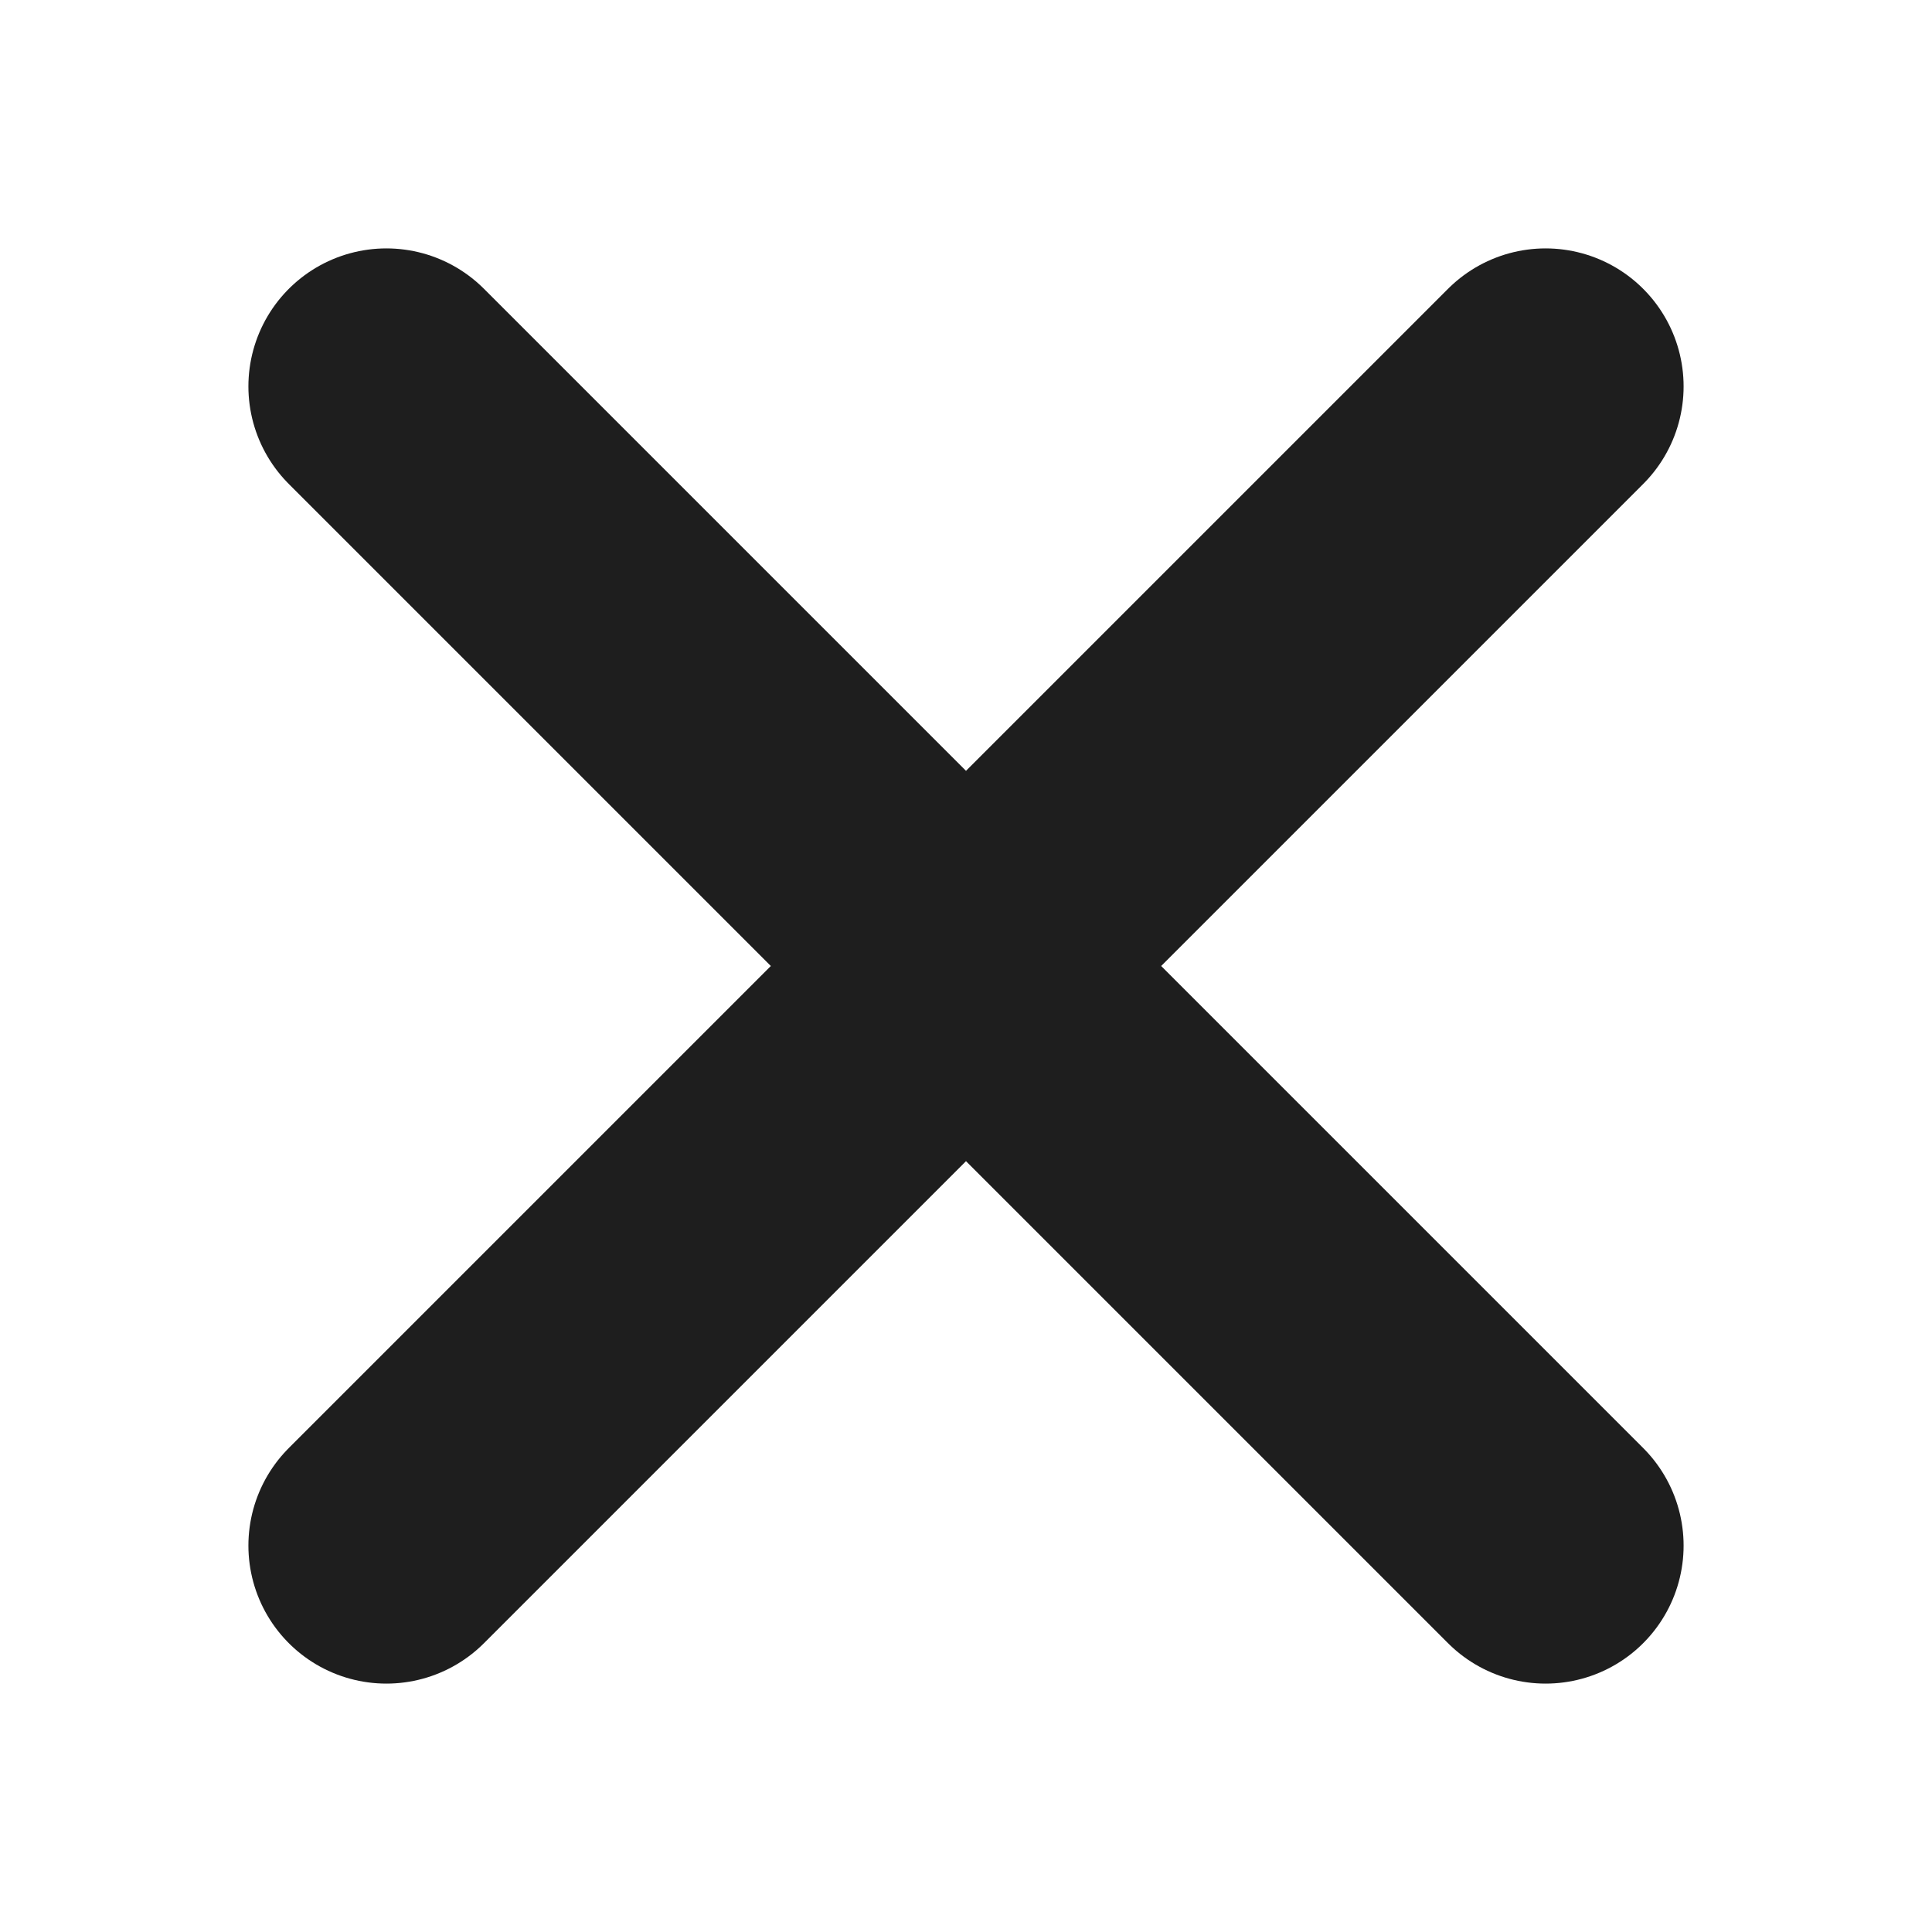
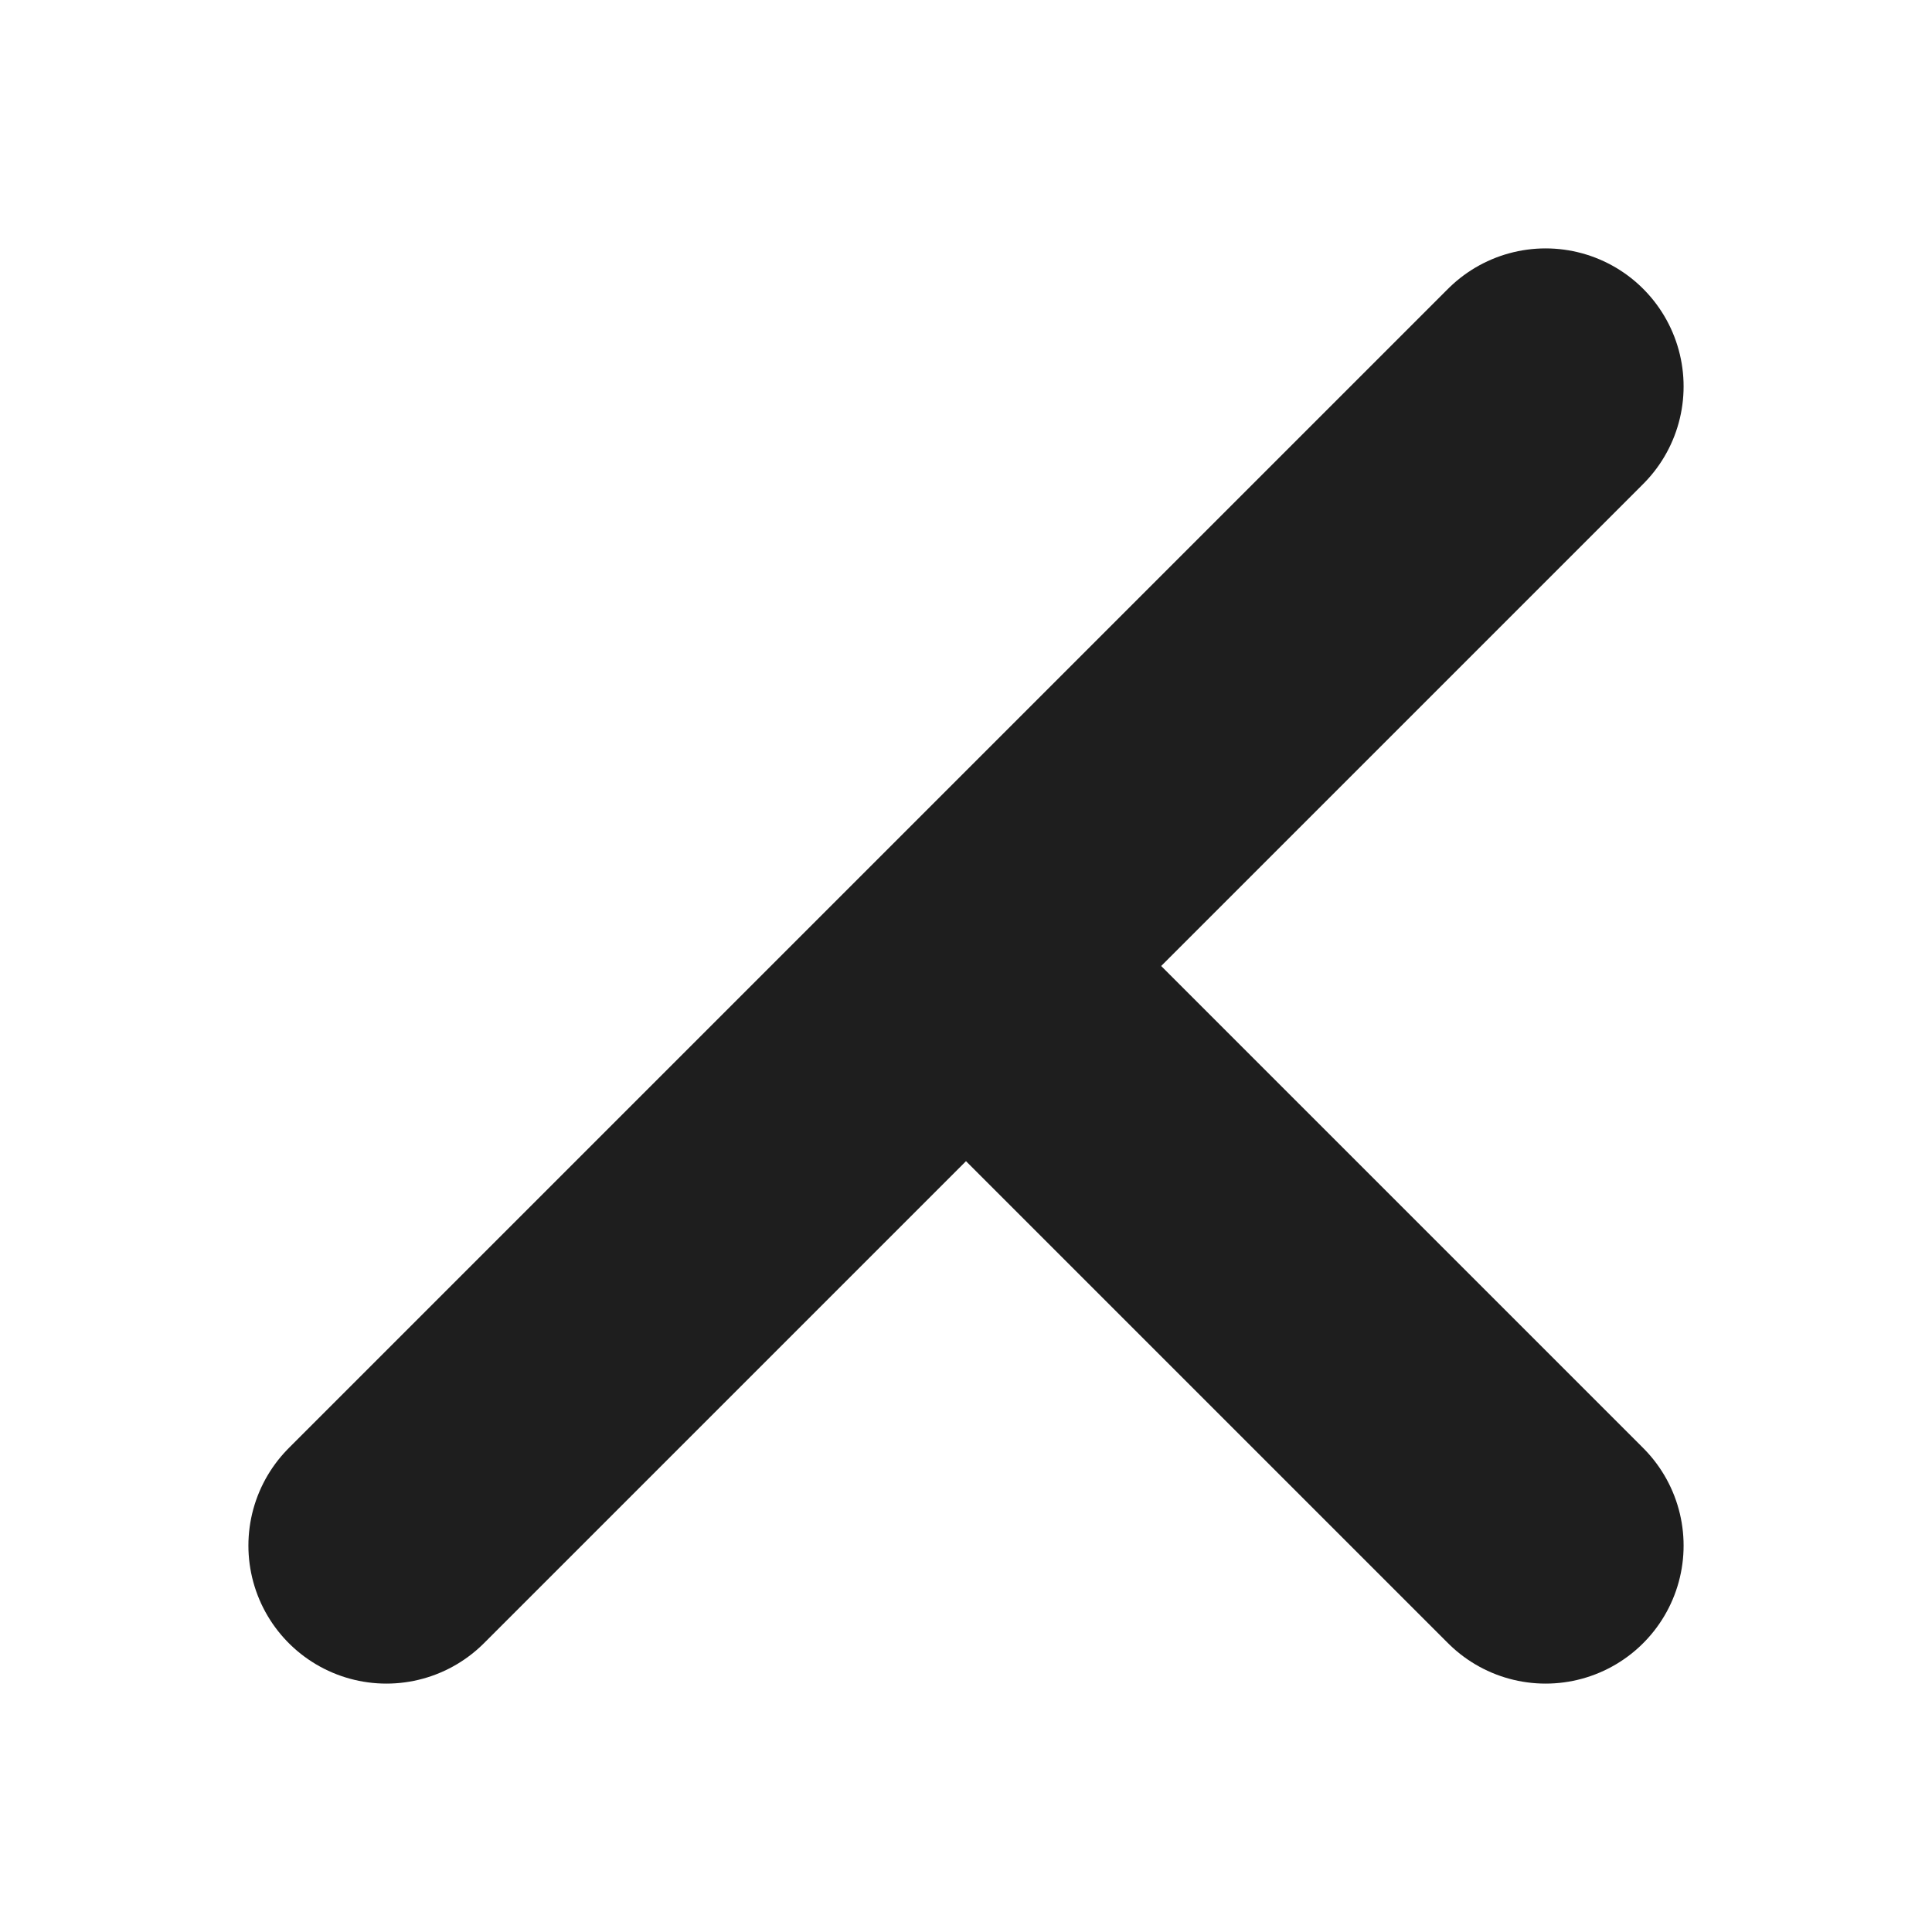
<svg xmlns="http://www.w3.org/2000/svg" width="14" height="14" viewBox="0 0 14 14" fill="none">
-   <path d="M2.8 2.8L7 7M7 7L11.2 11.2M7 7L11.2 2.8M7 7L2.8 11.2" stroke="#1E1E1E" stroke-width="2" stroke-linecap="round" stroke-linejoin="round" />
+   <path d="M2.8 2.8M7 7L11.2 11.2M7 7L11.2 2.8M7 7L2.8 11.2" stroke="#1E1E1E" stroke-width="2" stroke-linecap="round" stroke-linejoin="round" />
</svg>